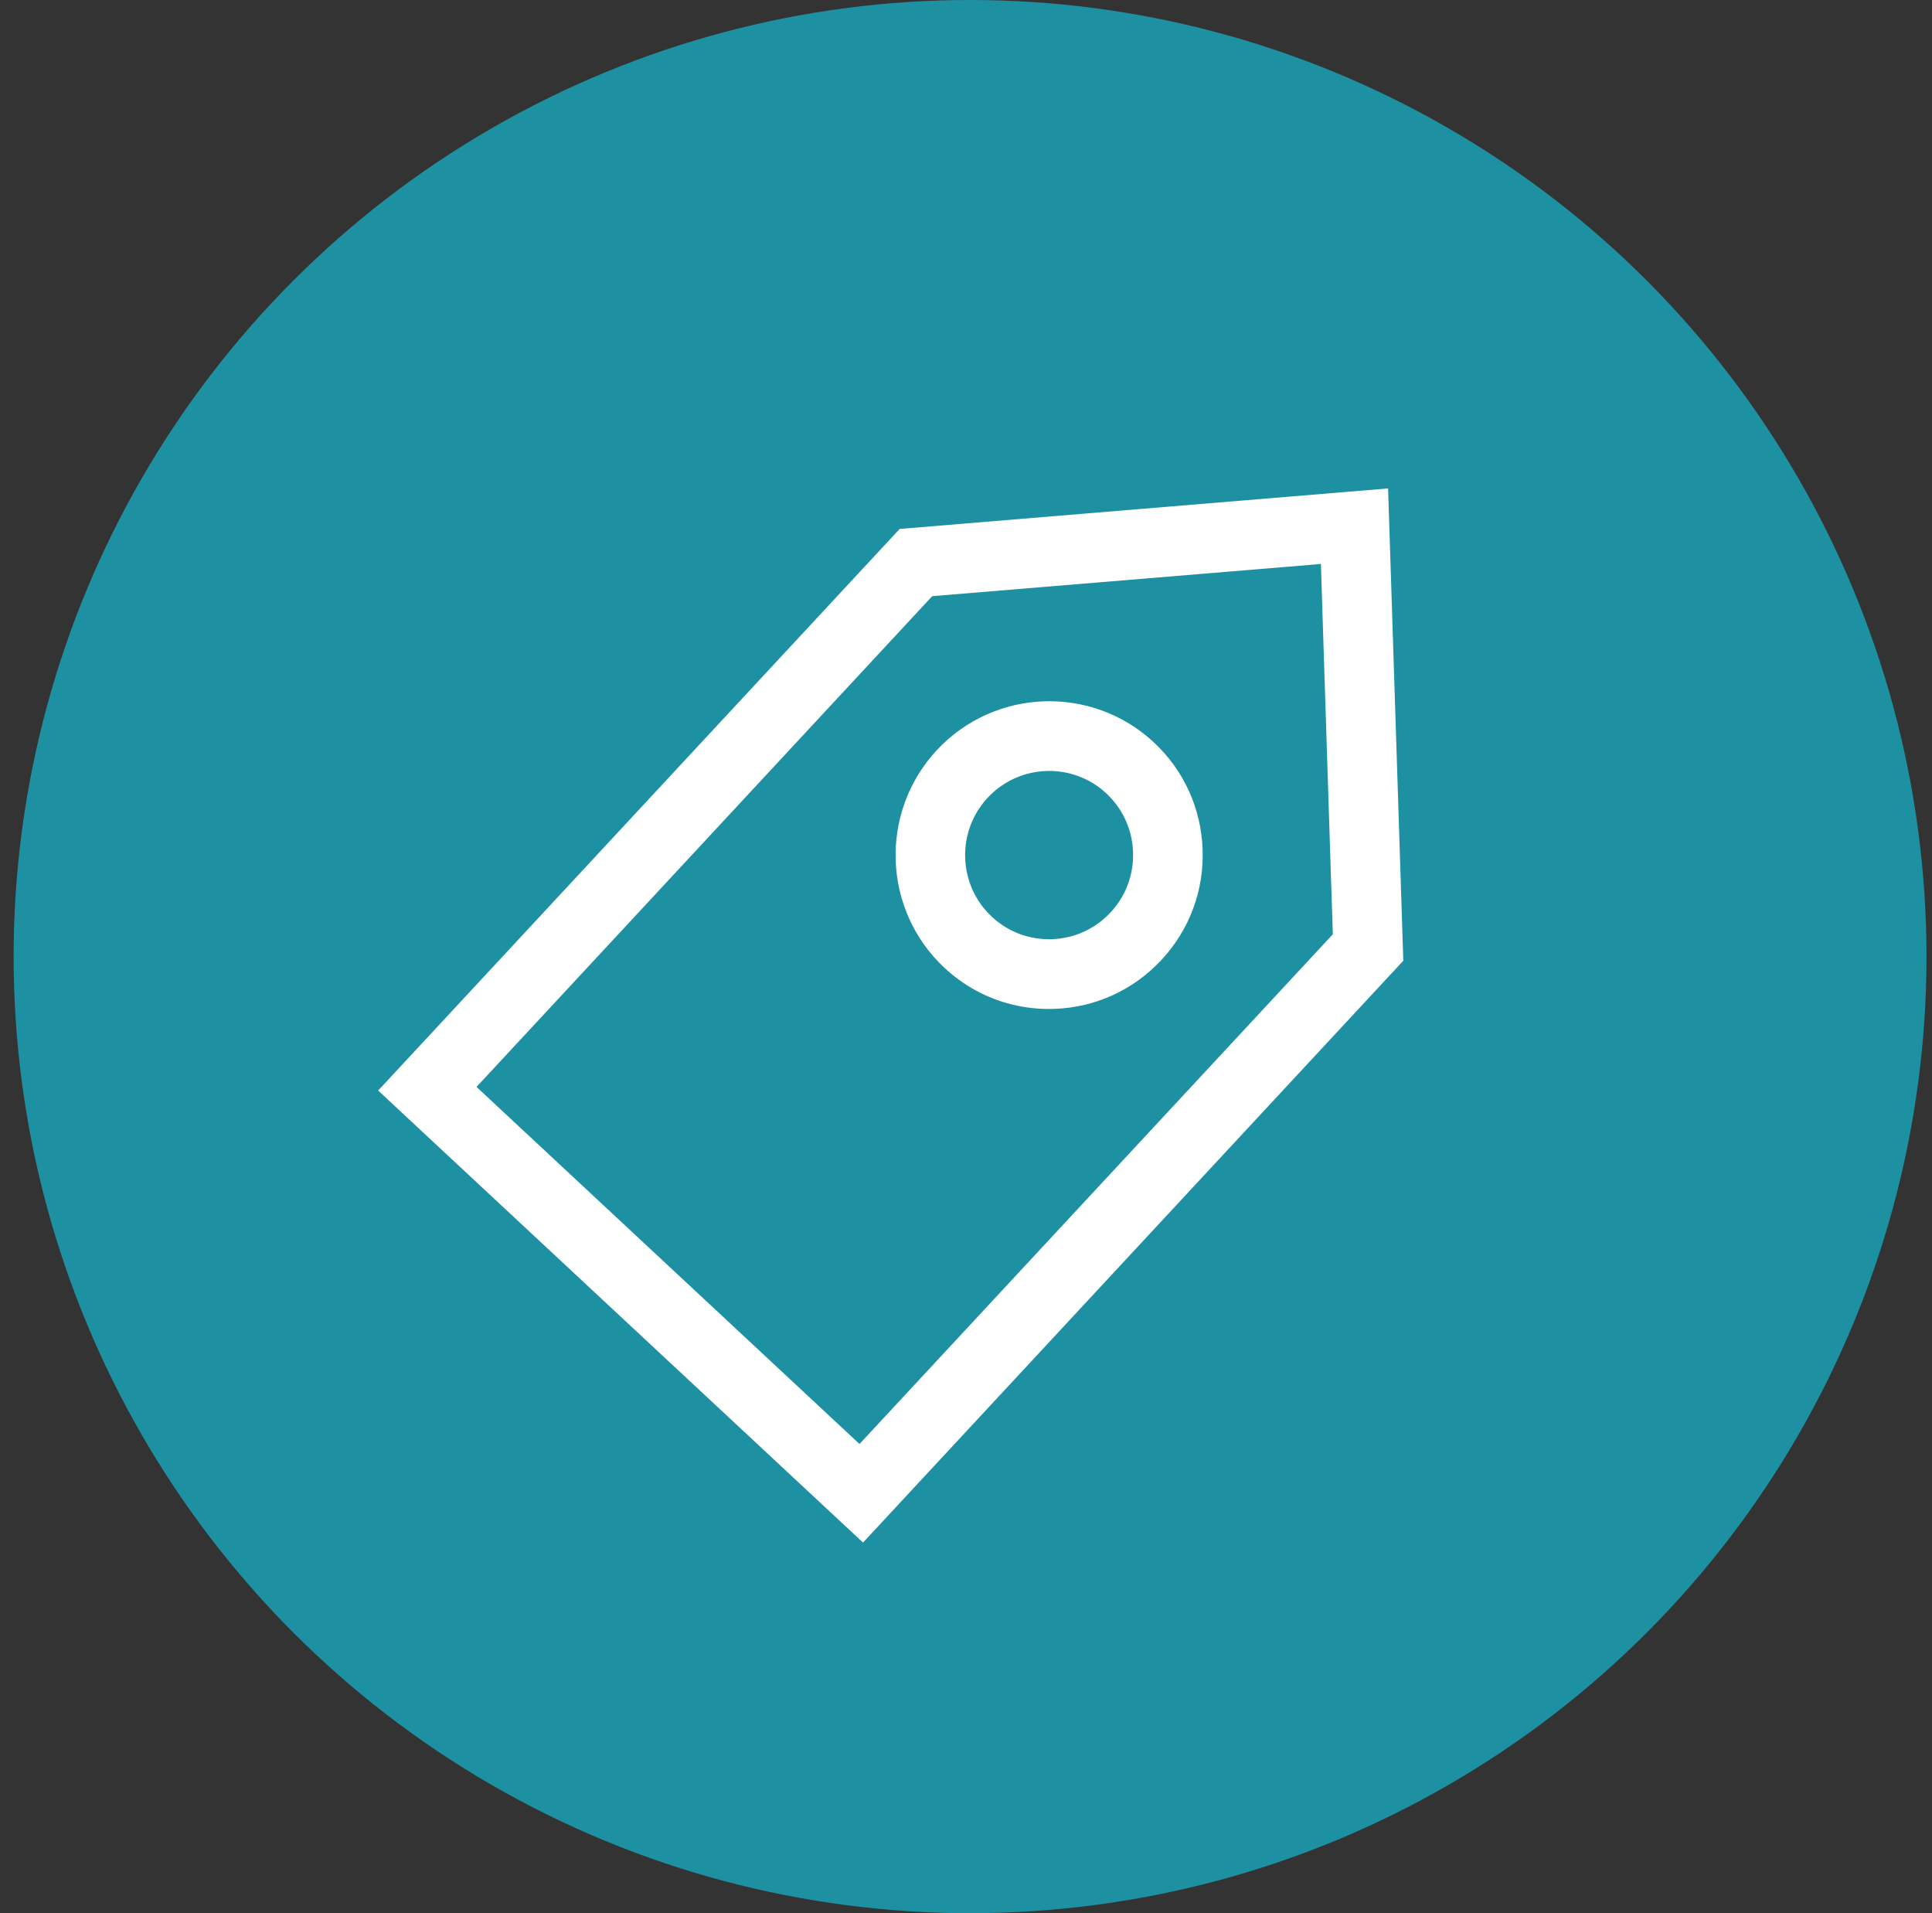
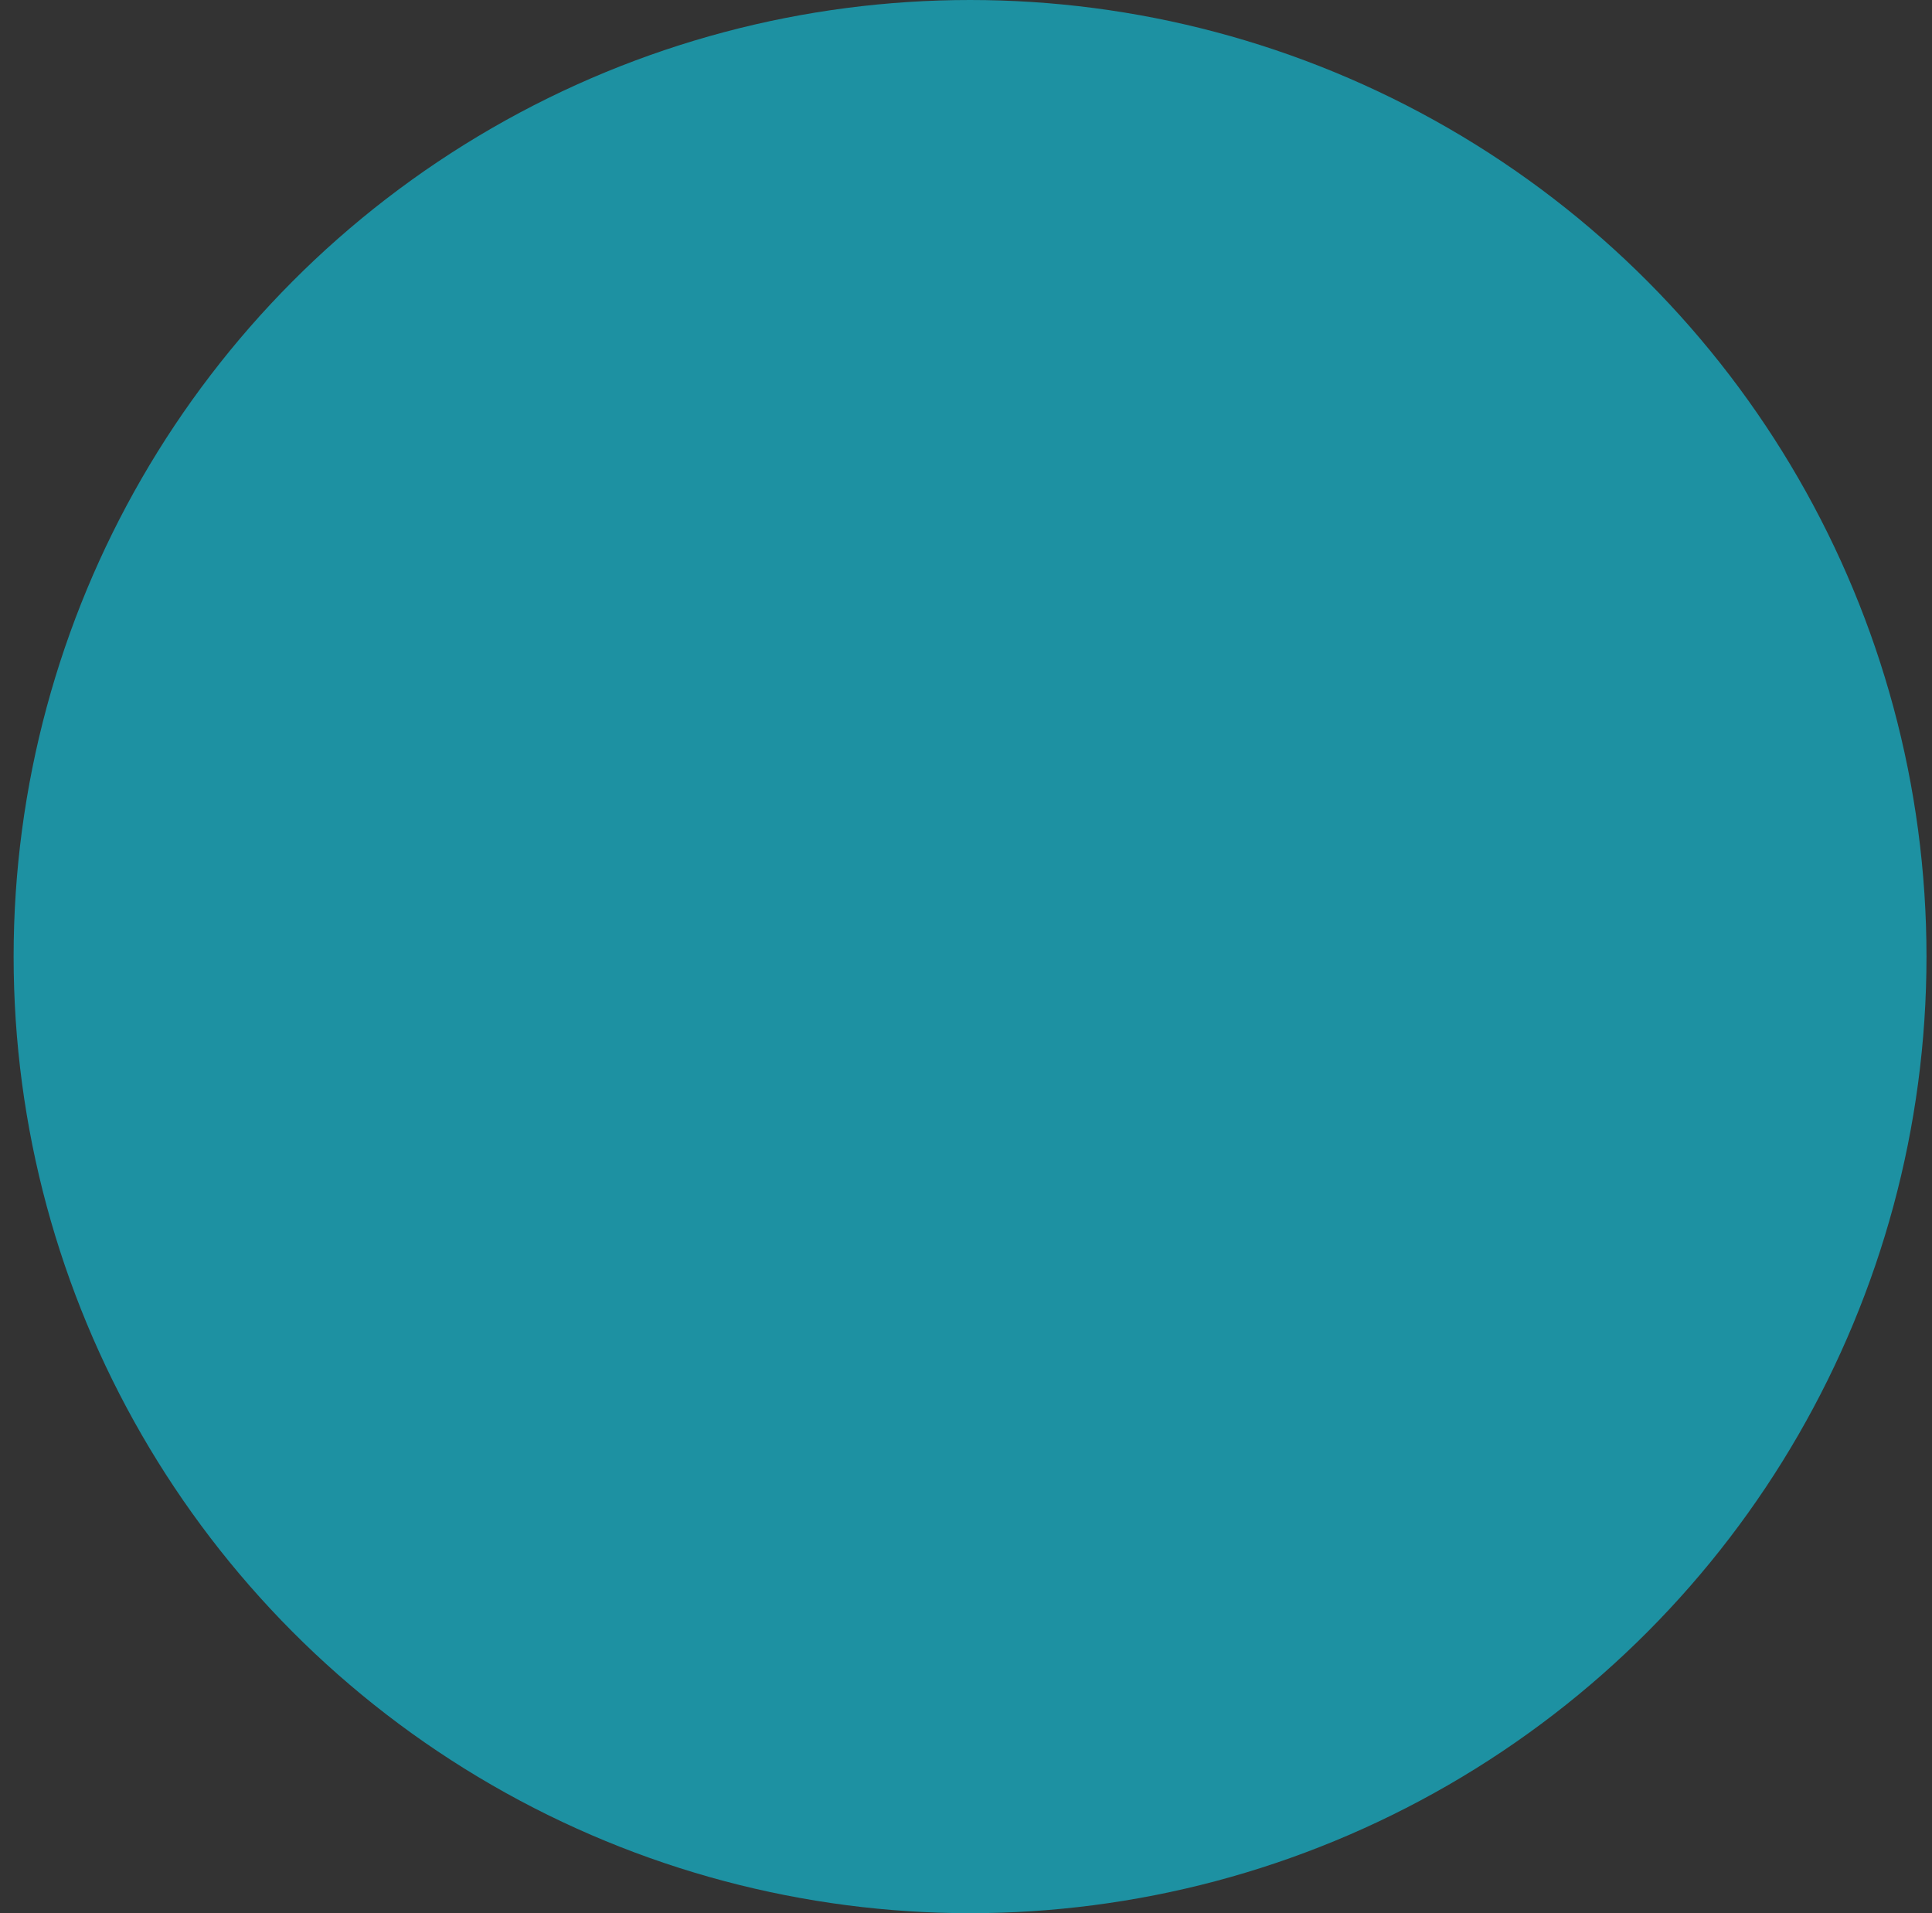
<svg xmlns="http://www.w3.org/2000/svg" width="101" height="100" viewBox="0 0 101 100" fill="none">
  <rect x="0" y="0" width="101" height="100" fill="#333333" stroke="none" />
  <circle cx="50.712" cy="50" r="50" fill="#1D91A2" />
  <g clip-path="url(#clip0)">
-     <path d="M45.117 80.628L19.769 57.001L47.032 27.647L72.566 25.53L73.361 50.216L45.117 80.628ZM24.911 56.812L44.933 75.476L69.676 48.834L69.053 29.478L48.733 31.161L24.911 56.812Z" fill="white" />
-     <path d="M52.892 52.501C51.587 52.177 50.382 51.526 49.373 50.586C46.132 47.566 45.952 42.465 48.969 39.216C51.986 35.967 57.077 35.781 60.317 38.8C61.887 40.262 62.793 42.251 62.87 44.4C62.947 46.547 62.183 48.598 60.721 50.17C59.258 51.744 57.274 52.654 55.129 52.733C54.366 52.759 53.614 52.681 52.892 52.501ZM55.913 40.425C54.412 40.052 52.757 40.485 51.63 41.699C49.98 43.476 50.078 46.264 51.851 47.916C52.708 48.717 53.828 49.132 55.001 49.09C56.173 49.048 57.259 48.549 58.059 47.689C58.859 46.83 59.275 45.707 59.233 44.534C59.192 43.36 58.695 42.273 57.838 41.472C57.277 40.946 56.611 40.599 55.913 40.425Z" fill="white" />
+     <path d="M45.117 80.628L19.769 57.001L47.032 27.647L72.566 25.53L73.361 50.216ZM24.911 56.812L44.933 75.476L69.676 48.834L69.053 29.478L48.733 31.161L24.911 56.812Z" fill="white" />
  </g>
  <defs>
    <clipPath id="clip0">
-       <rect width="50.372" height="60.093" fill="white" transform="translate(30.21 15) rotate(13.961)" />
-     </clipPath>
+       </clipPath>
  </defs>
</svg>